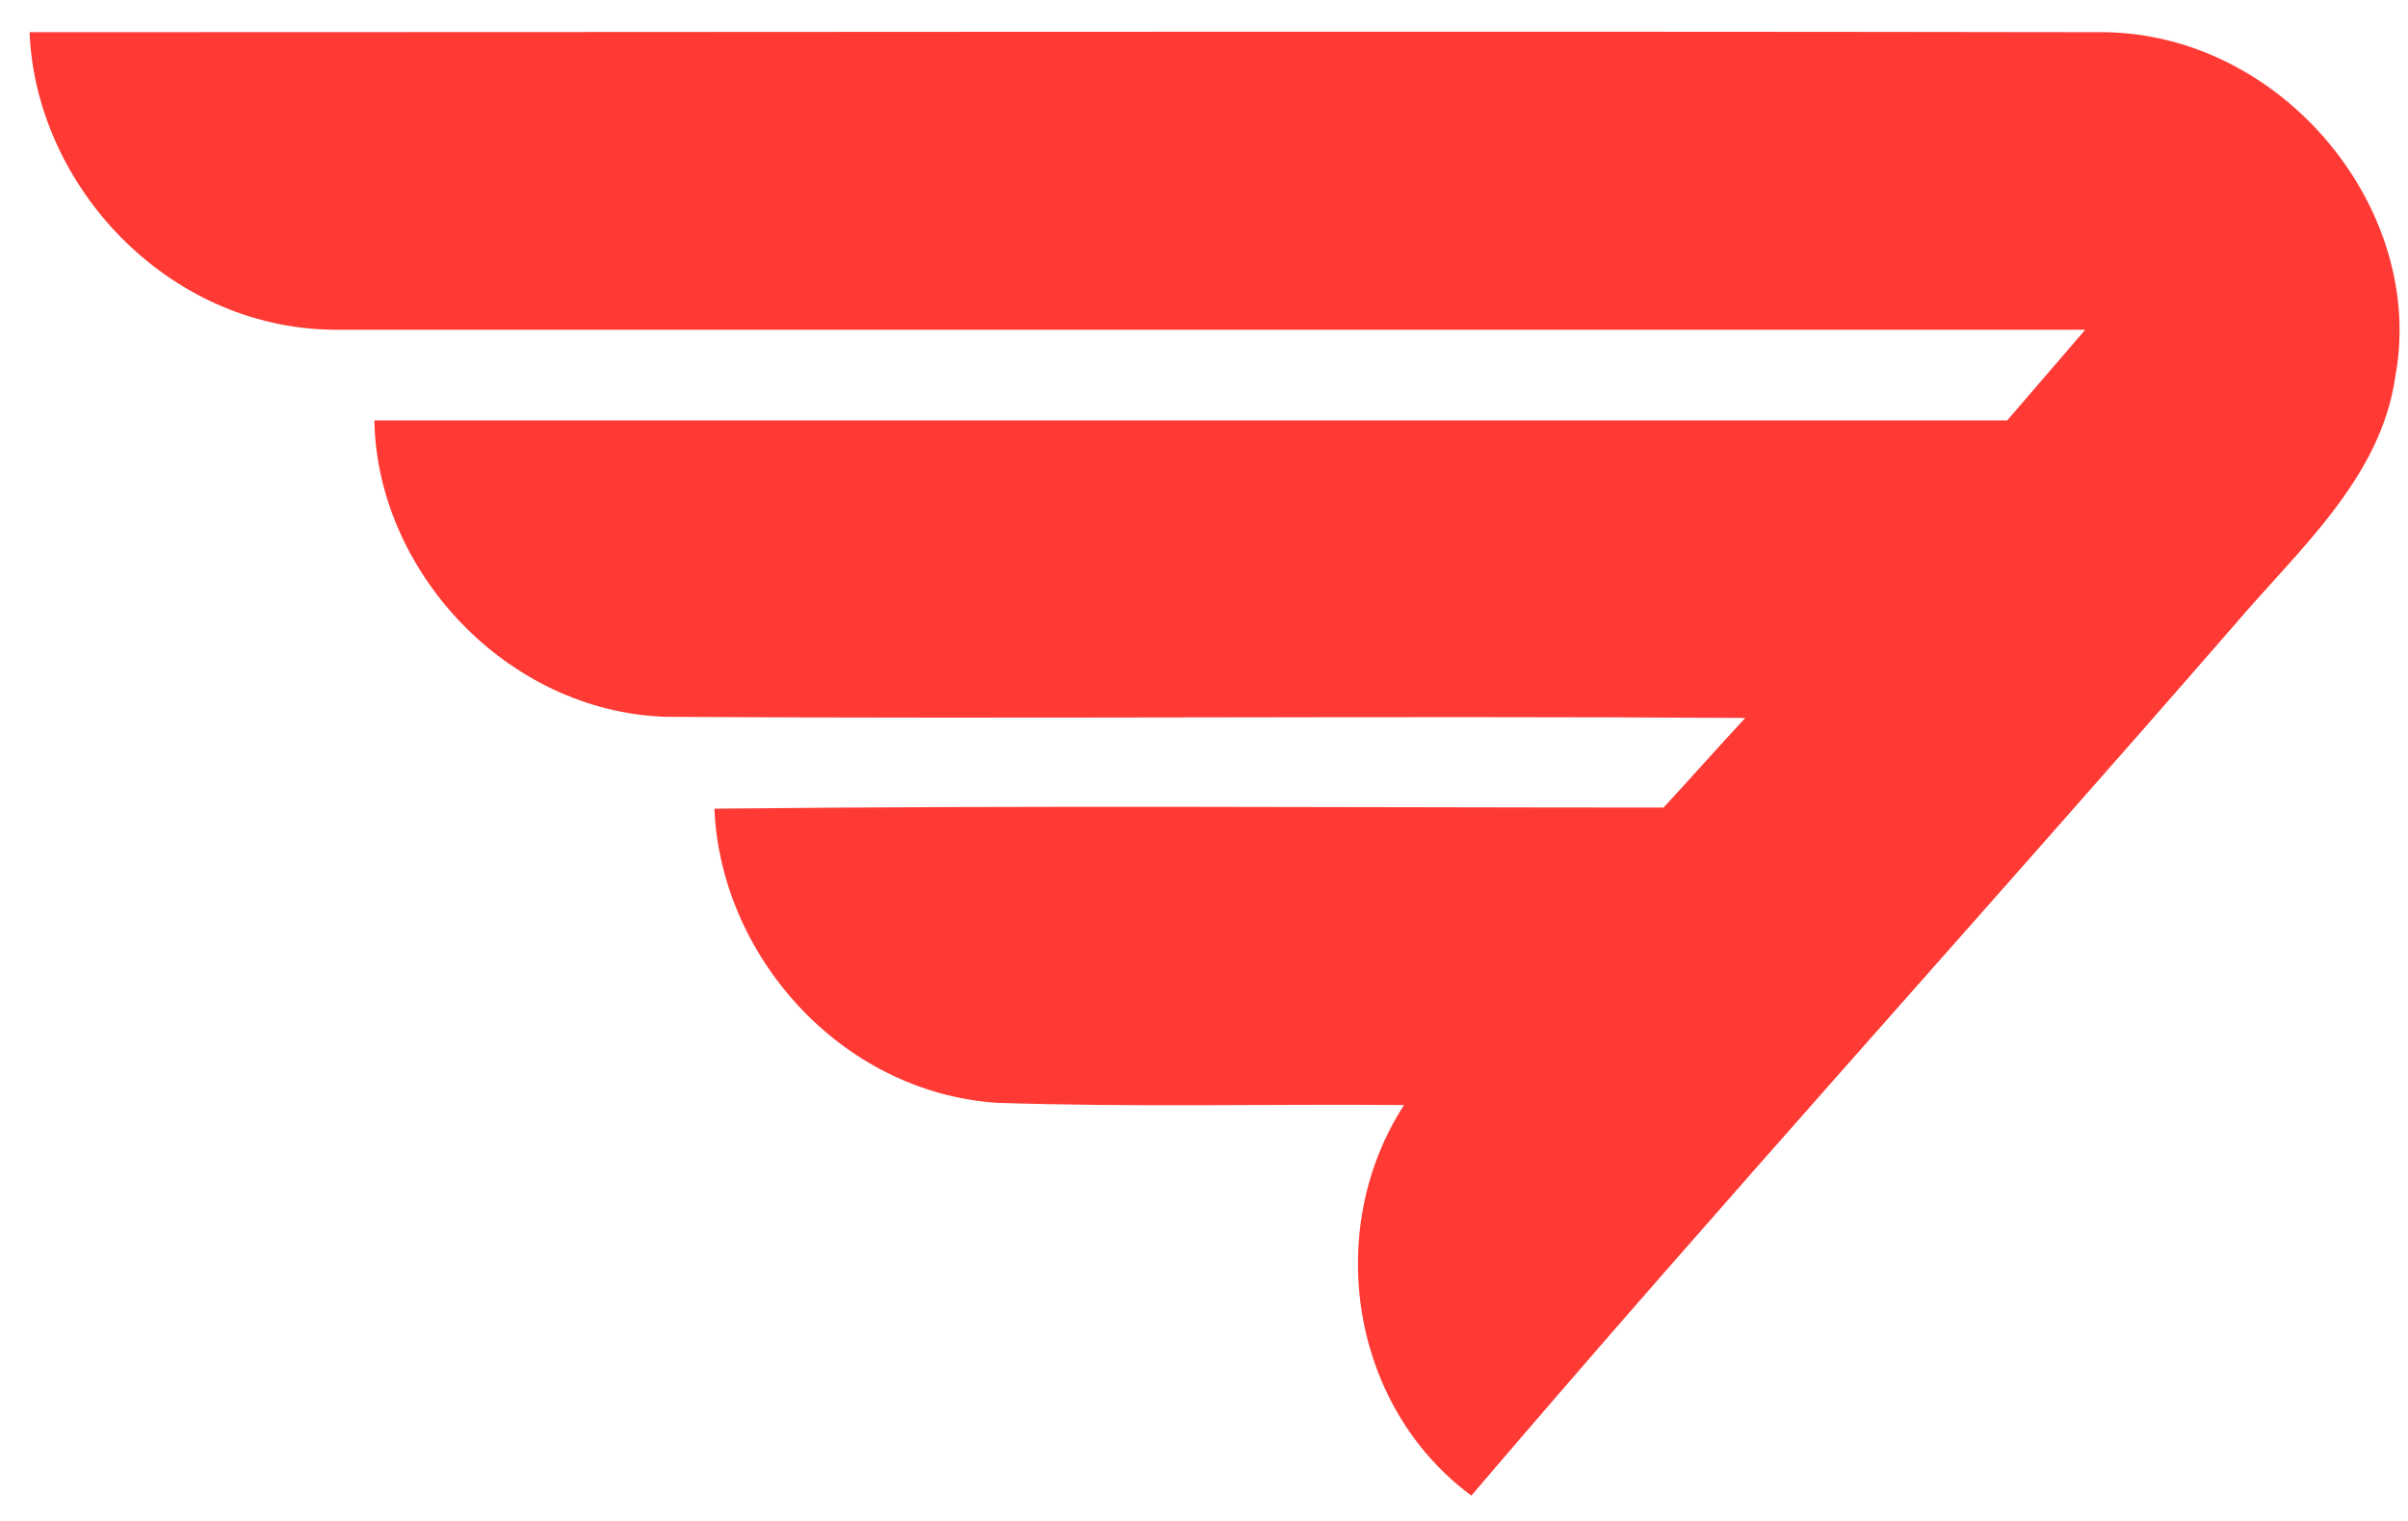
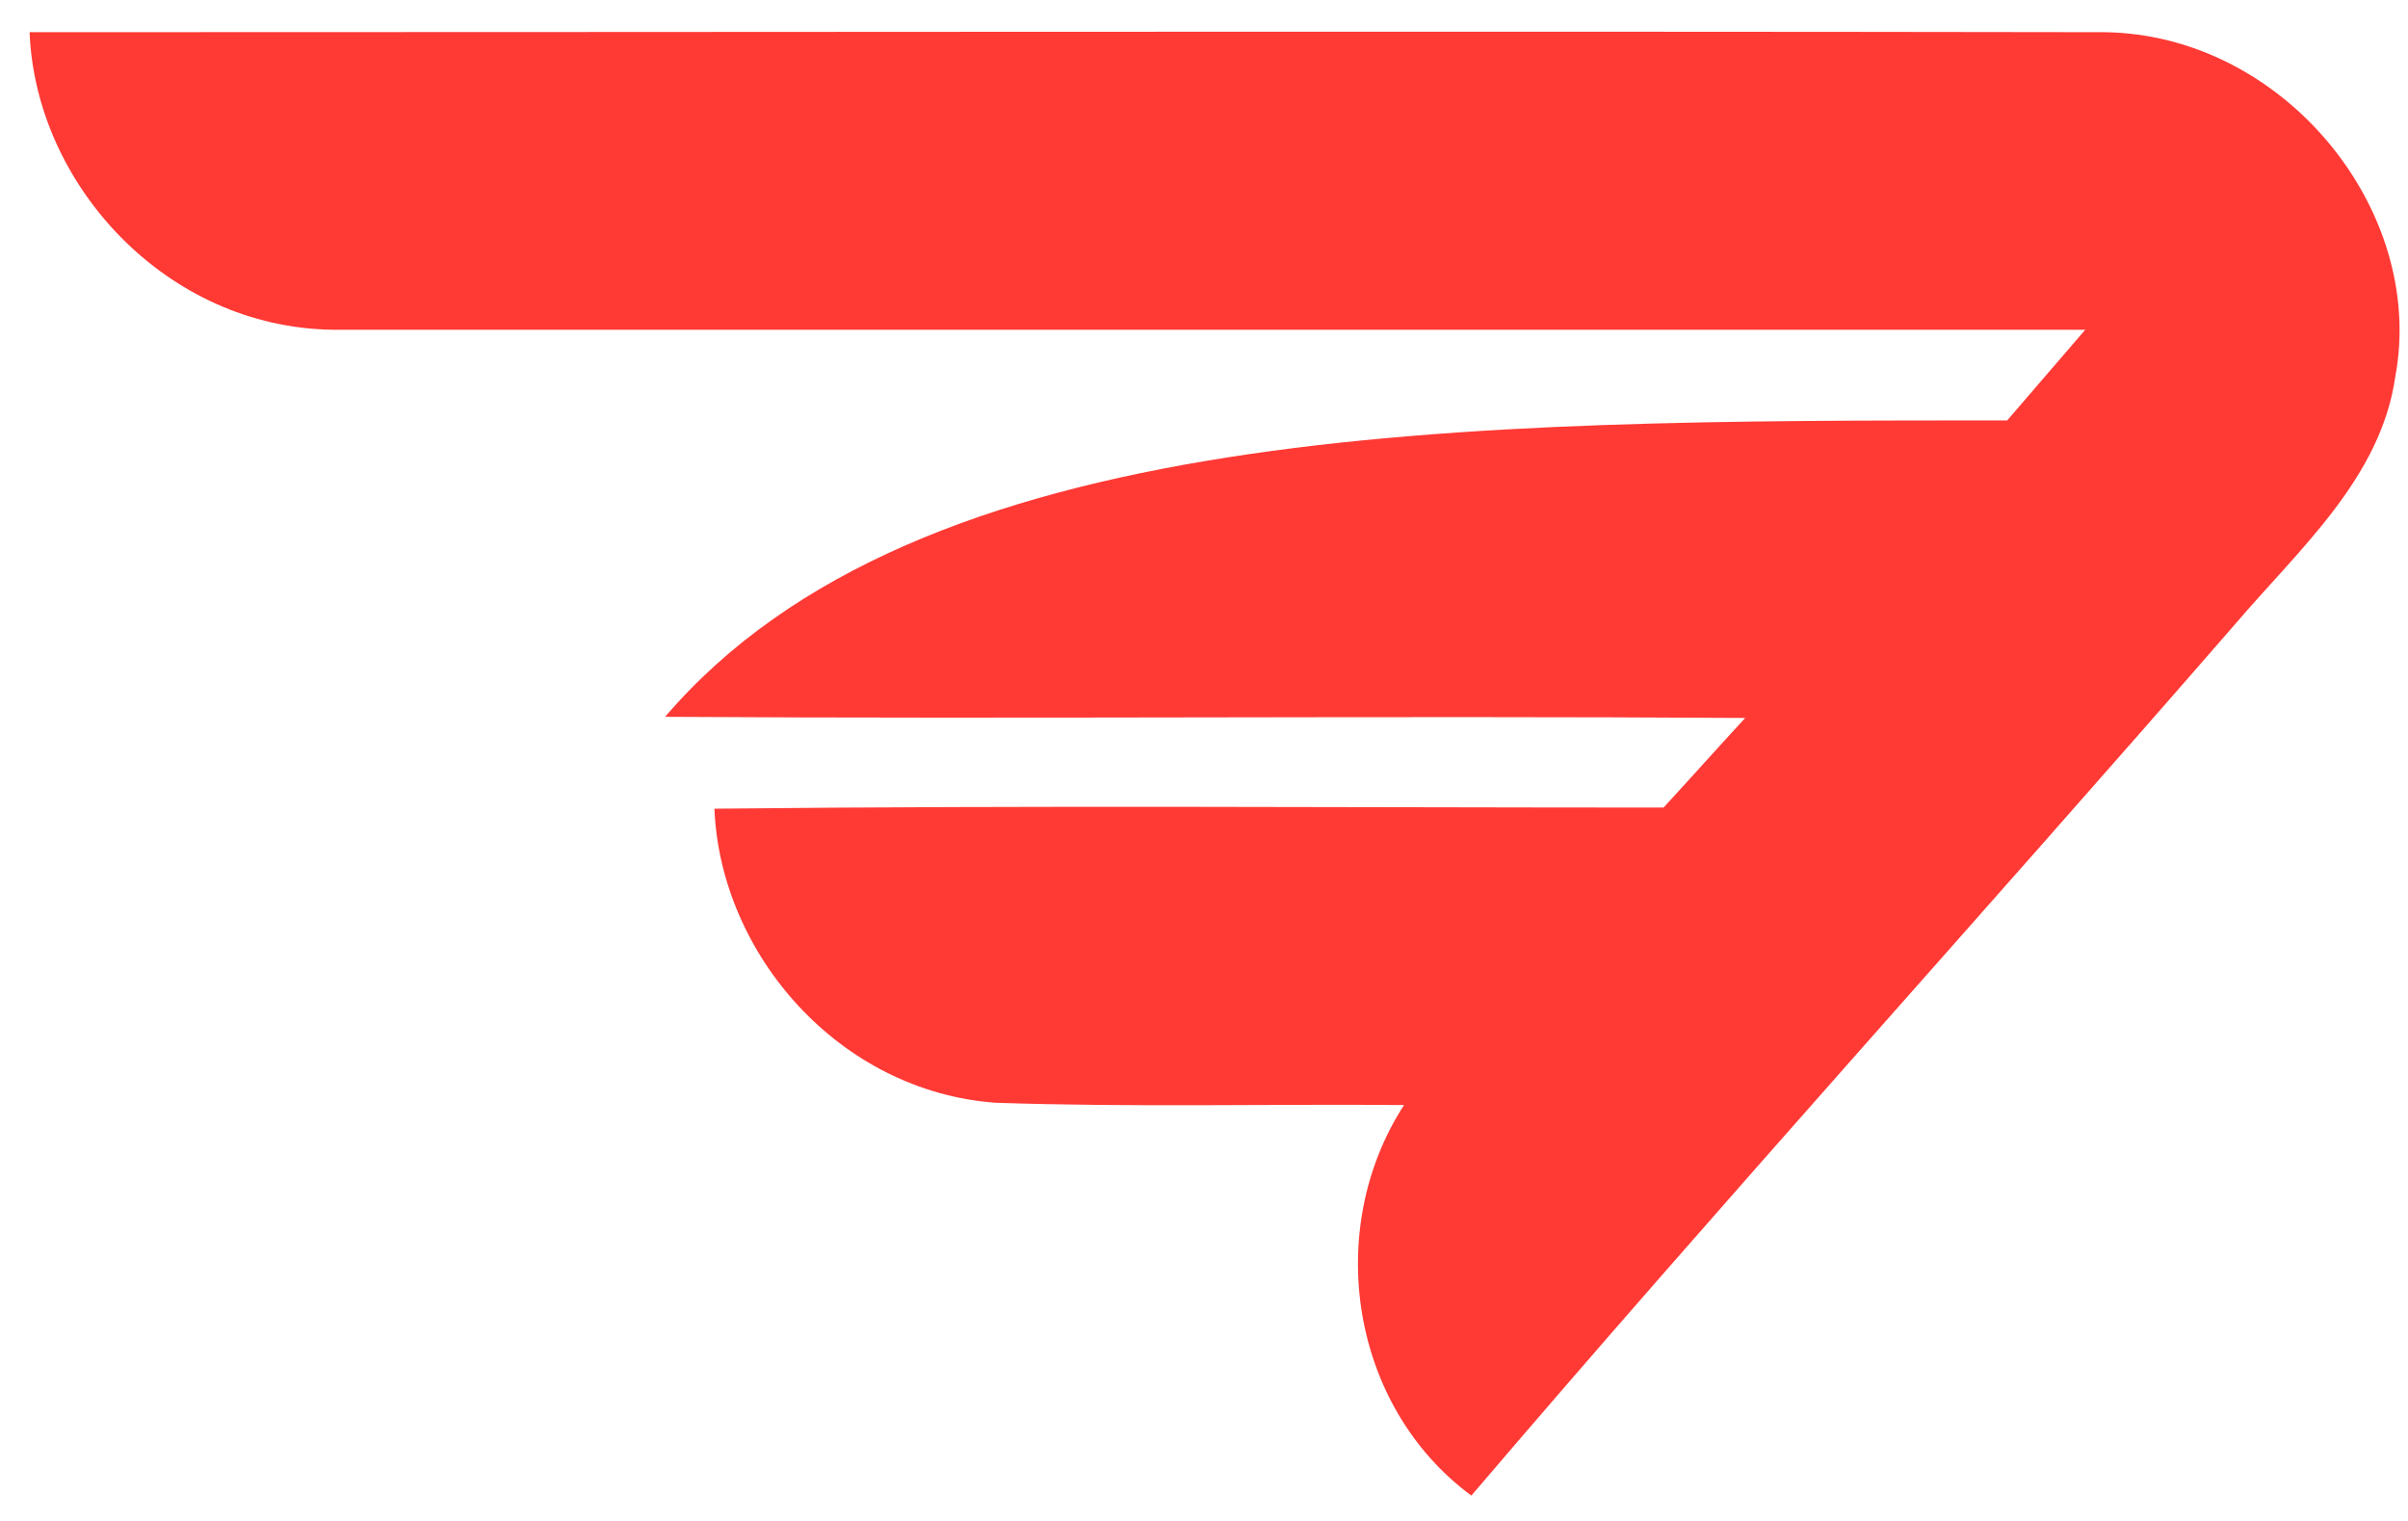
<svg xmlns="http://www.w3.org/2000/svg" width="38" height="24" viewBox="0 0 38 24" fill="none">
-   <path d="M0.467 0.508C11.388 0.508 22.29 0.49 33.21 0.508C36.035 0.544 38.292 3.318 37.799 5.946C37.571 7.541 36.282 8.665 35.277 9.843C31.276 14.447 27.162 18.978 23.219 23.6C21.304 22.186 20.887 19.395 22.157 17.437C20.014 17.419 17.872 17.474 15.71 17.401C13.246 17.22 11.369 15.063 11.274 12.761C16.26 12.707 21.247 12.743 26.252 12.743C26.688 12.271 27.105 11.8 27.541 11.329C21.853 11.293 16.184 11.347 10.496 11.311C7.975 11.22 5.946 8.991 5.908 6.634C14.497 6.634 23.086 6.634 31.675 6.634L32.907 5.203C23.693 5.203 14.478 5.203 5.245 5.203C2.628 5.166 0.561 2.919 0.467 0.508Z" fill="#FF3934" />
+   <path d="M0.467 0.508C11.388 0.508 22.29 0.49 33.21 0.508C36.035 0.544 38.292 3.318 37.799 5.946C37.571 7.541 36.282 8.665 35.277 9.843C31.276 14.447 27.162 18.978 23.219 23.6C21.304 22.186 20.887 19.395 22.157 17.437C20.014 17.419 17.872 17.474 15.71 17.401C13.246 17.22 11.369 15.063 11.274 12.761C16.26 12.707 21.247 12.743 26.252 12.743C26.688 12.271 27.105 11.8 27.541 11.329C21.853 11.293 16.184 11.347 10.496 11.311C14.497 6.634 23.086 6.634 31.675 6.634L32.907 5.203C23.693 5.203 14.478 5.203 5.245 5.203C2.628 5.166 0.561 2.919 0.467 0.508Z" fill="#FF3934" />
</svg>